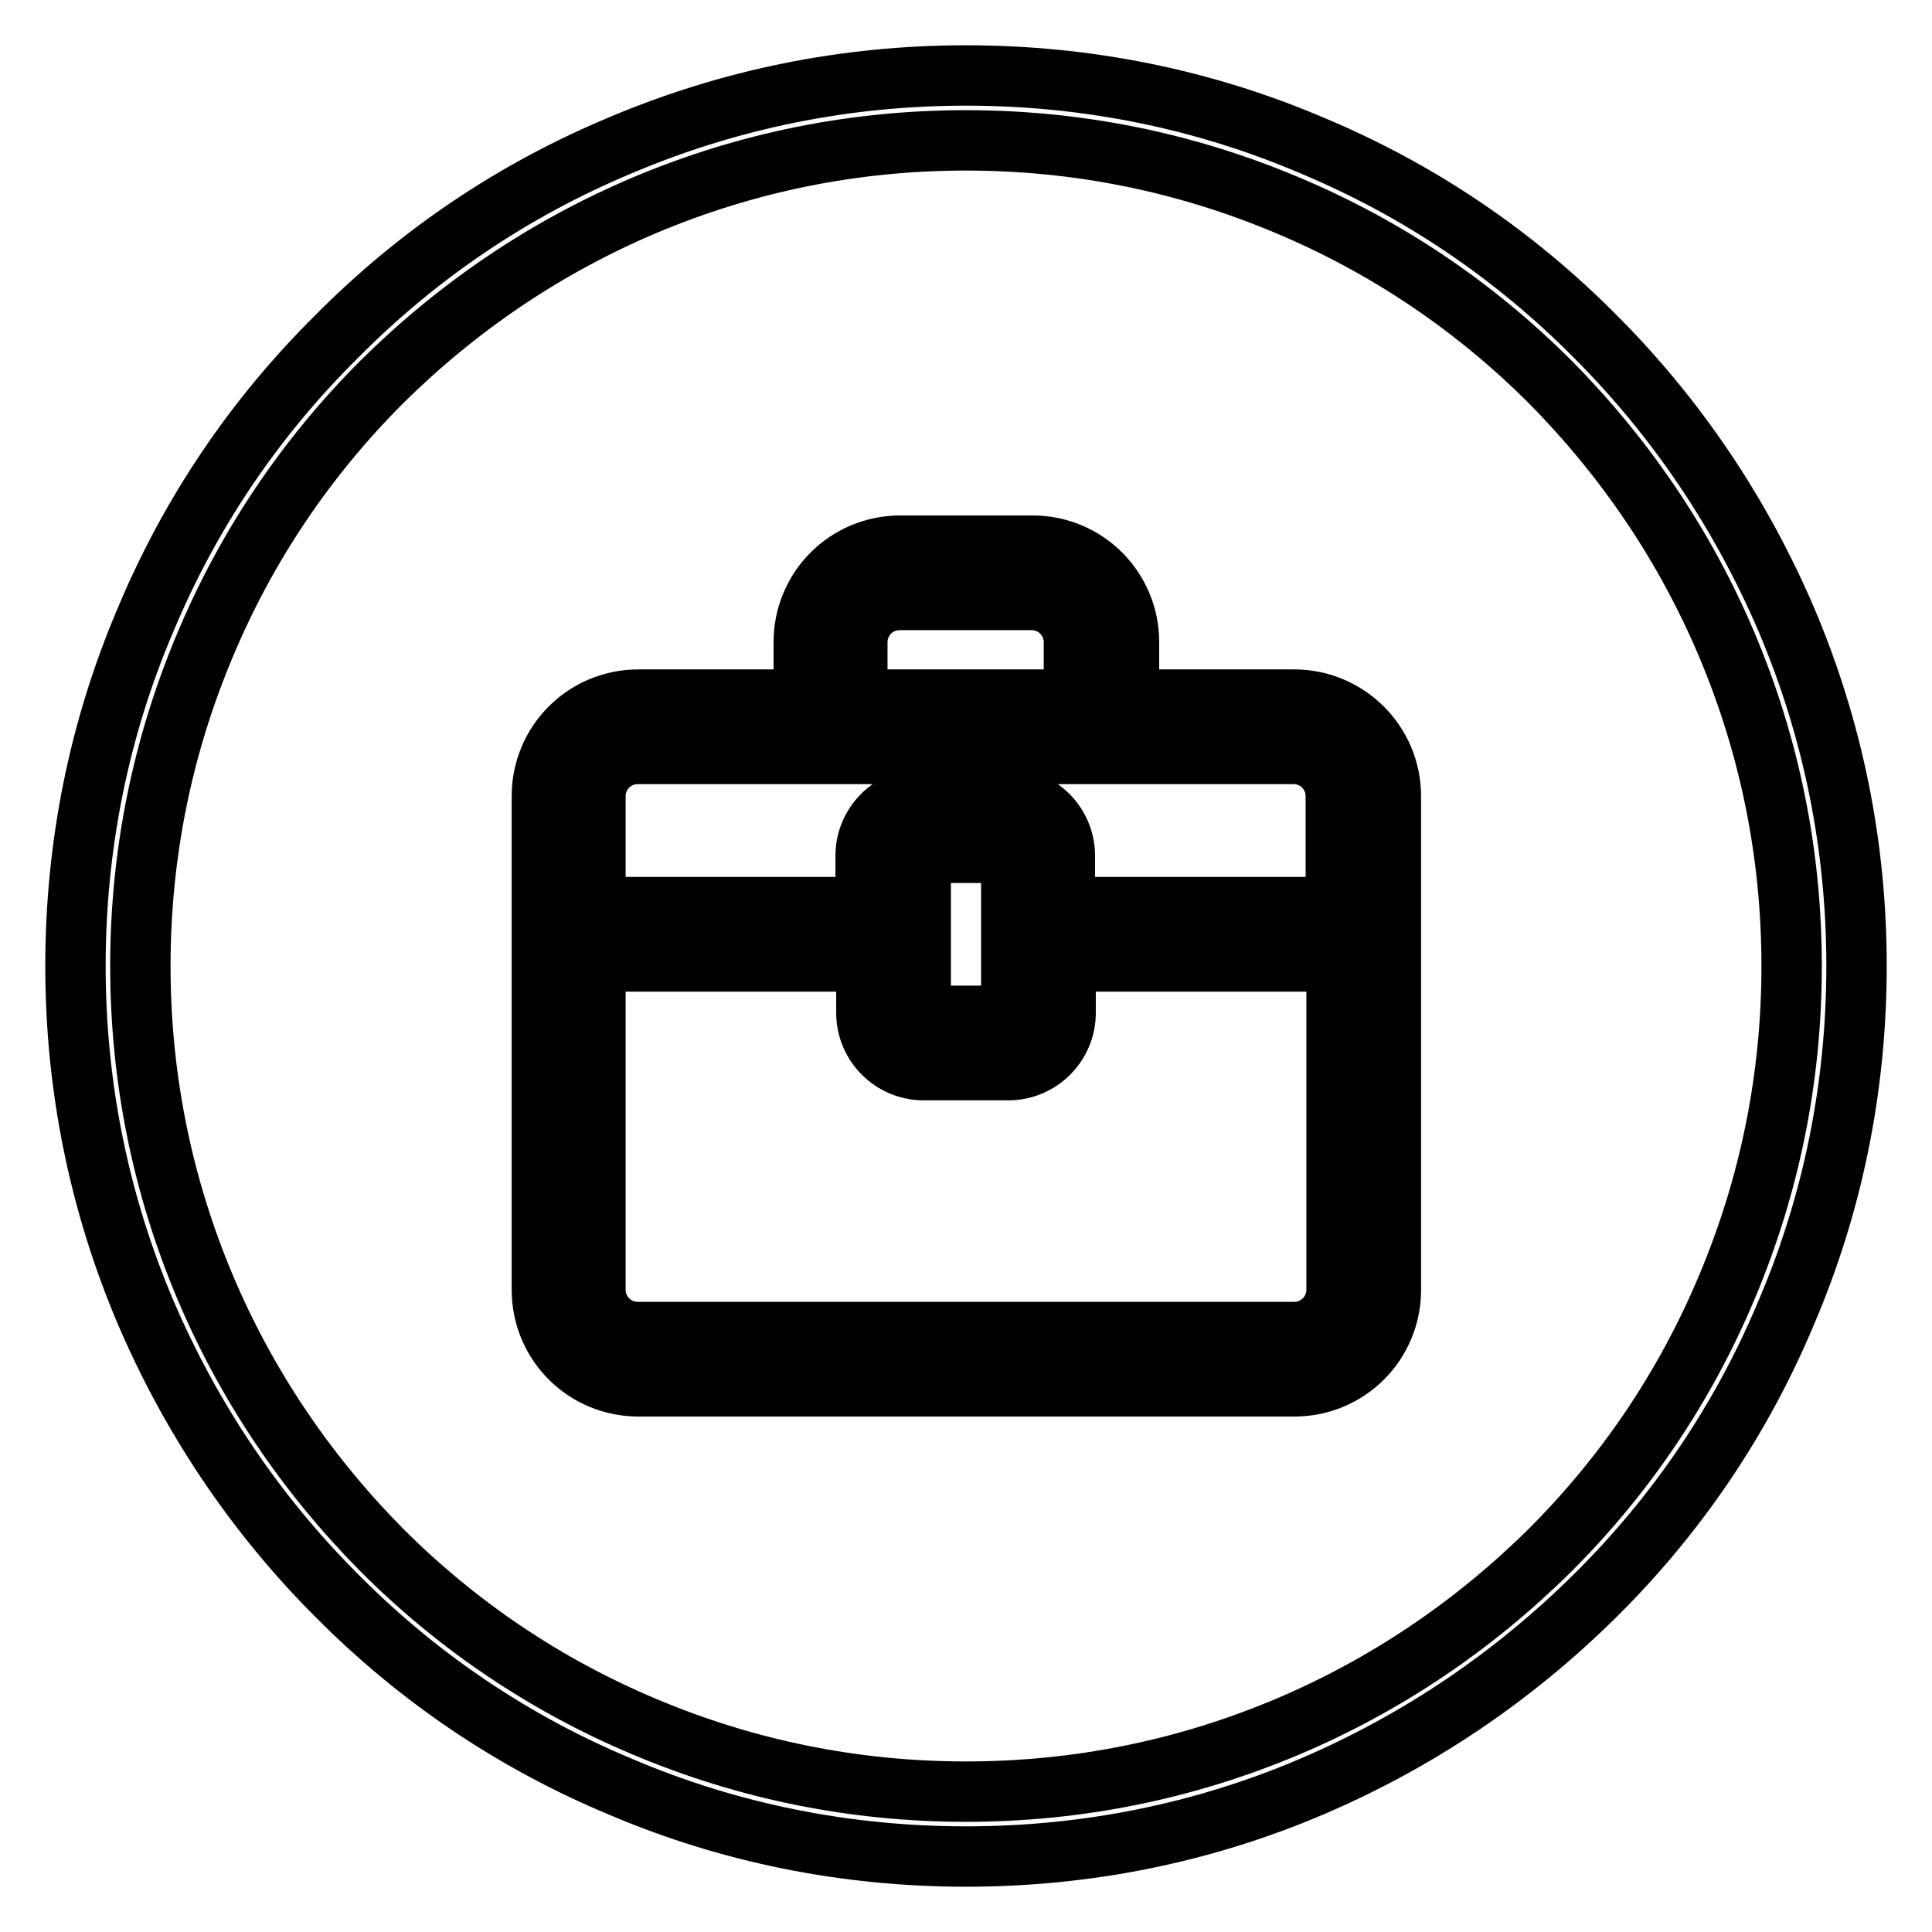
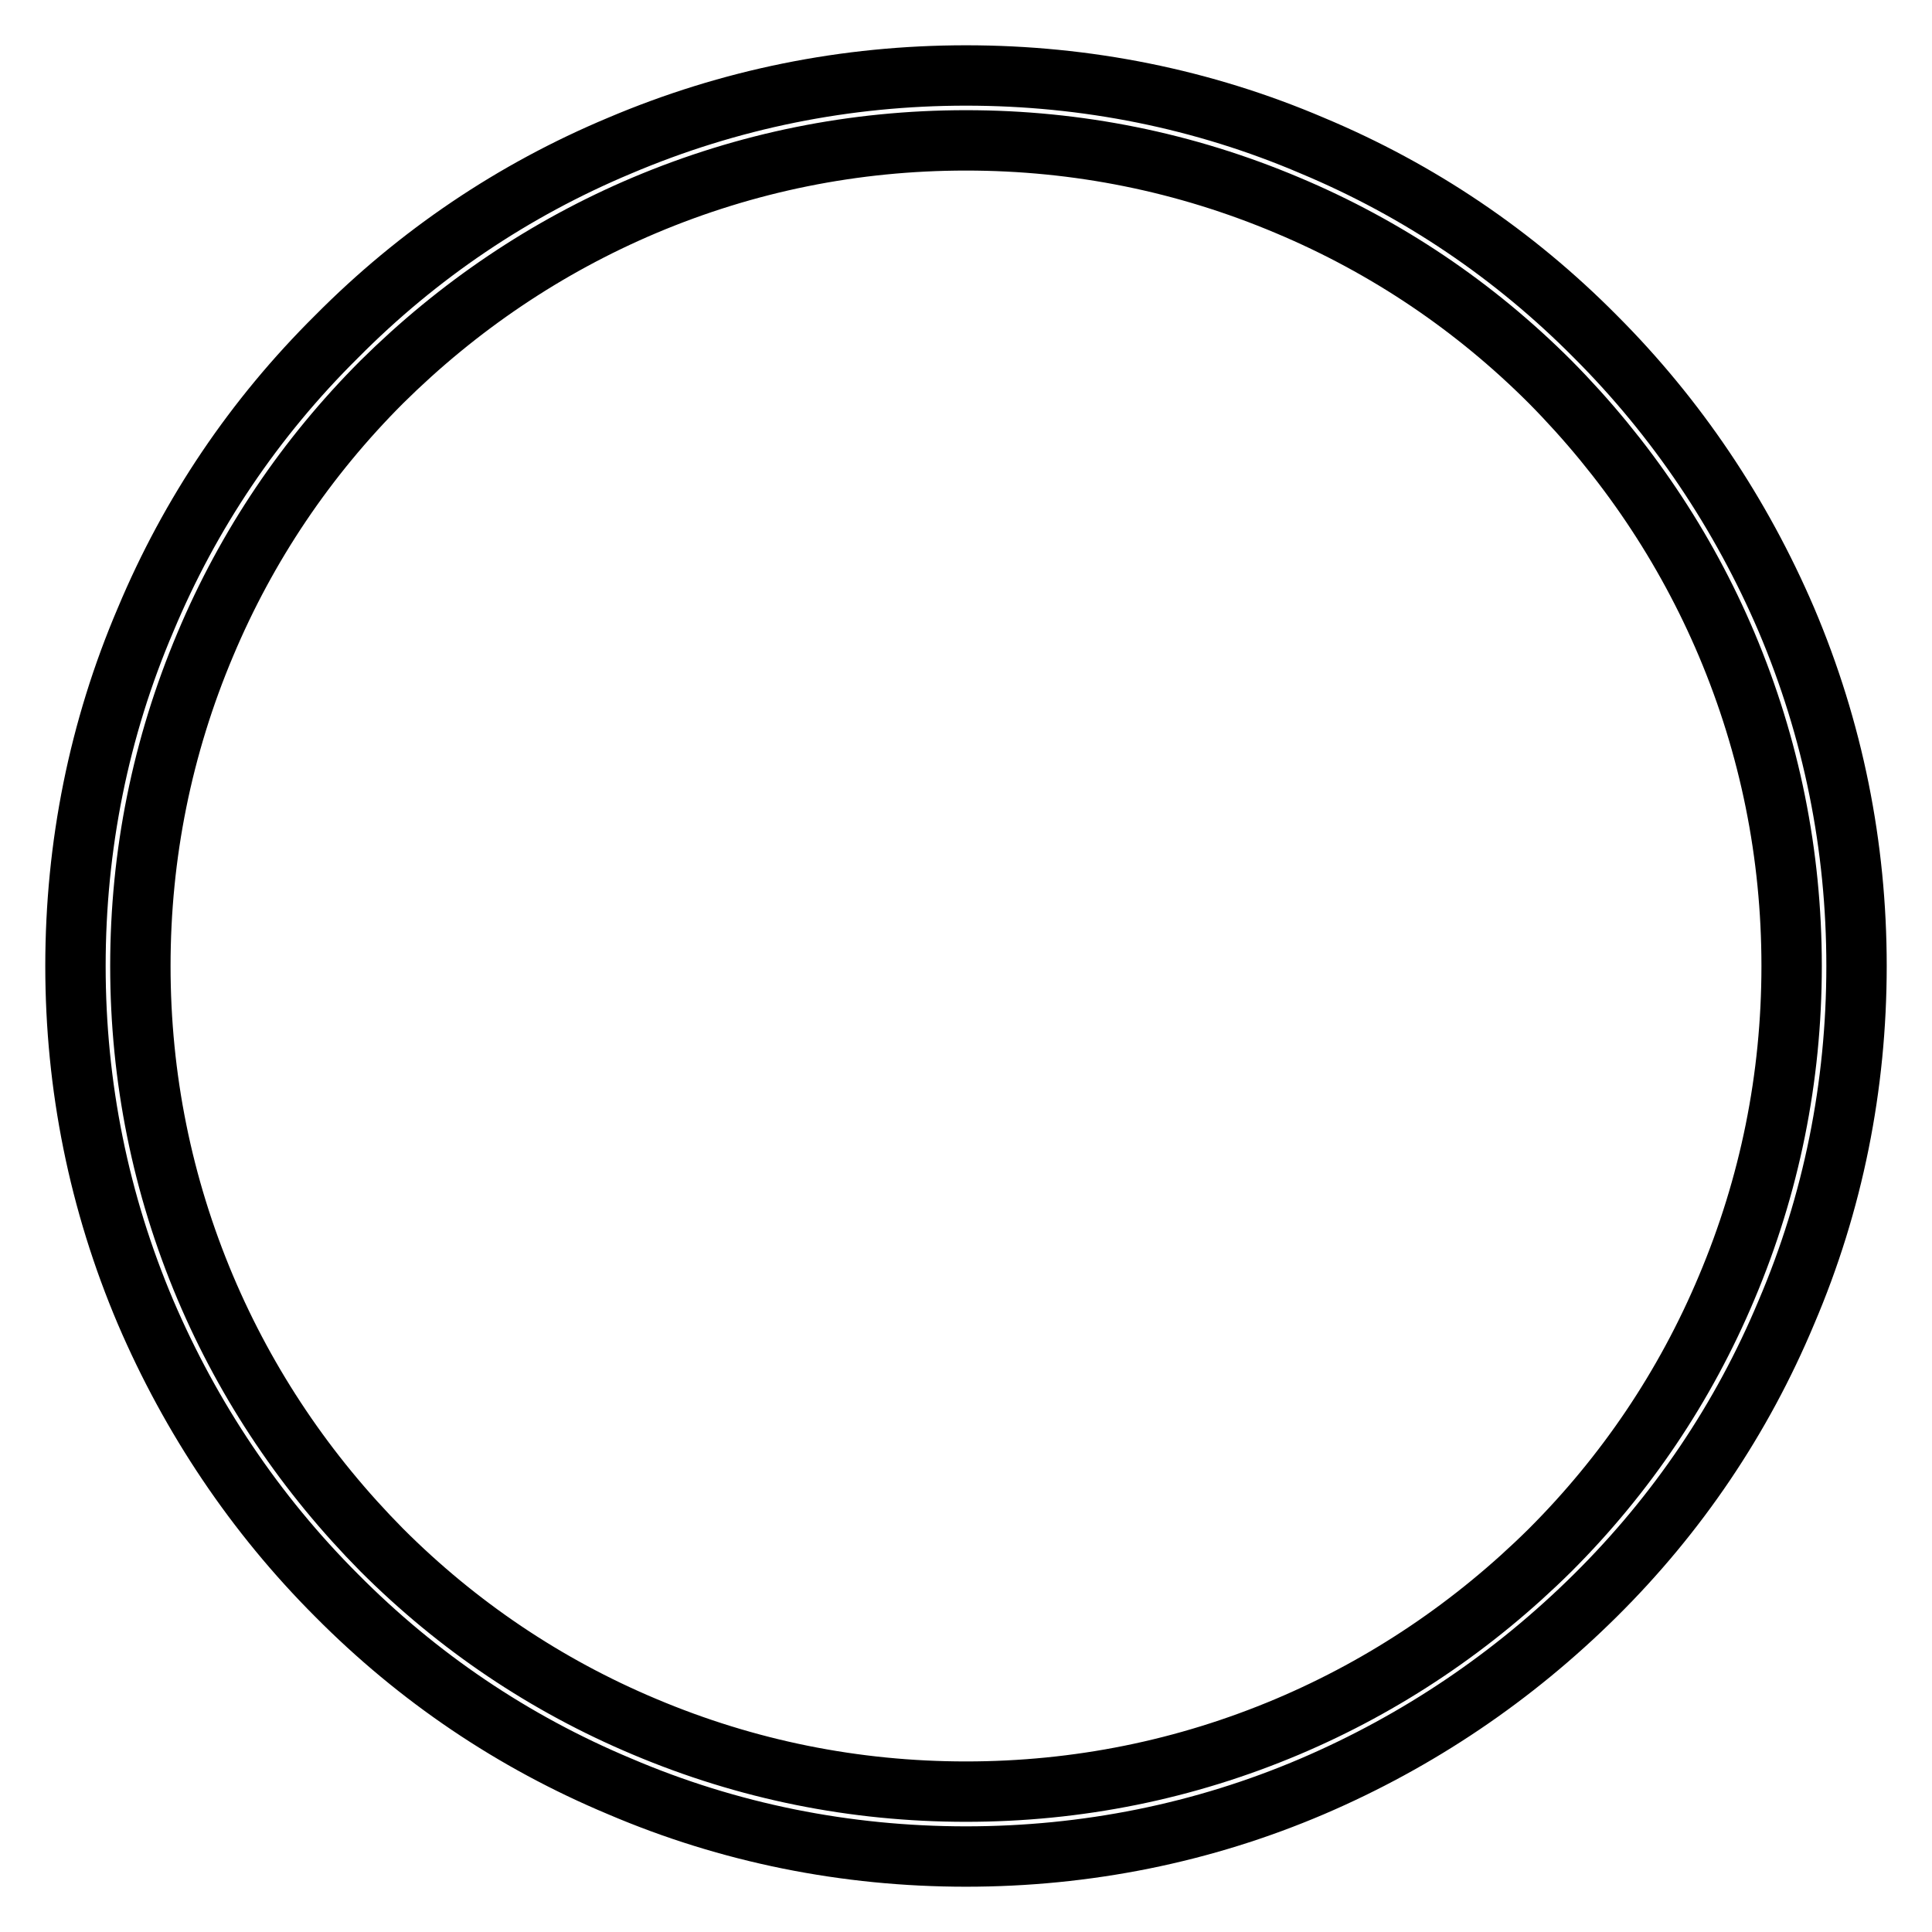
<svg xmlns="http://www.w3.org/2000/svg" version="1.1" x="0px" y="0px" viewBox="0 0 256 256" enable-background="new 0 0 256 256" xml:space="preserve">
  <g>
    <path stroke-width="8" fill-opacity="0" stroke="#000000" d="M128,246c-15.9,0-31.4-3.1-45.9-9.3c-14.1-5.9-26.7-14.4-37.5-25.3c-10.8-10.8-19.3-23.5-25.3-37.5 c-6.2-14.6-9.3-30-9.3-45.9c0-15.9,3.1-31.4,9.3-45.9C25.2,68,33.7,55.4,44.6,44.6C55.4,33.7,68,25.2,82.1,19.3 c14.6-6.2,30-9.3,45.9-9.3c15.9,0,31.4,3.1,45.9,9.3c14.1,5.9,26.7,14.4,37.5,25.3c10.8,10.8,19.3,23.5,25.3,37.5 c6.2,14.6,9.3,30,9.3,45.9c0,15.9-3.1,31.4-9.3,45.9c-5.9,14.1-14.4,26.7-25.3,37.5s-23.5,19.3-37.5,25.3 C159.4,242.9,143.9,246,128,246z M128,18.6c-14.8,0-29.1,2.9-42.6,8.6c-13,5.5-24.7,13.4-34.8,23.4c-10,10-17.9,21.7-23.4,34.8 c-5.7,13.5-8.6,27.8-8.6,42.6c0,14.8,2.9,29.1,8.6,42.6c5.5,13,13.4,24.7,23.4,34.8c10,10,21.7,17.9,34.8,23.4 c13.5,5.7,27.8,8.6,42.6,8.6c14.8,0,29.1-2.9,42.6-8.6c13-5.5,24.7-13.4,34.8-23.4c10-10,17.9-21.7,23.4-34.8 c5.7-13.5,8.6-27.8,8.6-42.6c0-14.8-2.9-29.1-8.6-42.6c-5.5-13-13.4-24.7-23.4-34.8c-10-10-21.7-17.9-34.8-23.4 C157.1,21.5,142.8,18.6,128,18.6z" />
-     <path stroke-width="8" fill-opacity="0" stroke="#000000" d="M171.5,92.7h-21.9v-7.6c0-7.1-5.7-12.8-12.8-12.8h-17.5c-7.1,0-12.8,5.7-12.8,12.8v7.6H84.6 c-7.1,0-12.8,5.7-12.8,12.8v65.4c0,7.1,5.7,12.8,12.8,12.8h86.9c7.1,0,12.8-5.7,12.8-12.8v-65.4C184.3,98.4,178.5,92.7,171.5,92.7z  M113.6,85.1c0-3.1,2.5-5.6,5.6-5.6h17.5c3.1,0,5.6,2.5,5.6,5.6v7.6h-28.7V85.1z M78.9,105.5c0-3.1,2.5-5.6,5.6-5.6h86.9 c3.1,0,5.6,2.5,5.6,5.6v14.7h-35.9v-6.8c0-4.2-3.4-7.6-7.6-7.6h-11.2c-4.2,0-7.6,3.4-7.6,7.6v6.8H78.9V105.5z M134,113.4v20.8 c0,0.2-0.2,0.4-0.4,0.4h-11.2c-0.2,0-0.4-0.2-0.4-0.4v-20.8c0-0.2,0.2-0.4,0.4-0.4h11.2C133.8,113,134,113.2,134,113.4L134,113.4z  M177.1,170.9c0,3.1-2.5,5.6-5.6,5.6H84.5c-3.1,0-5.6-2.5-5.6-5.6v-43.5h35.9v6.8c0,4.2,3.4,7.6,7.6,7.6h11.2 c4.2,0,7.6-3.4,7.6-7.6v-6.8h35.9L177.1,170.9L177.1,170.9z" />
  </g>
</svg>